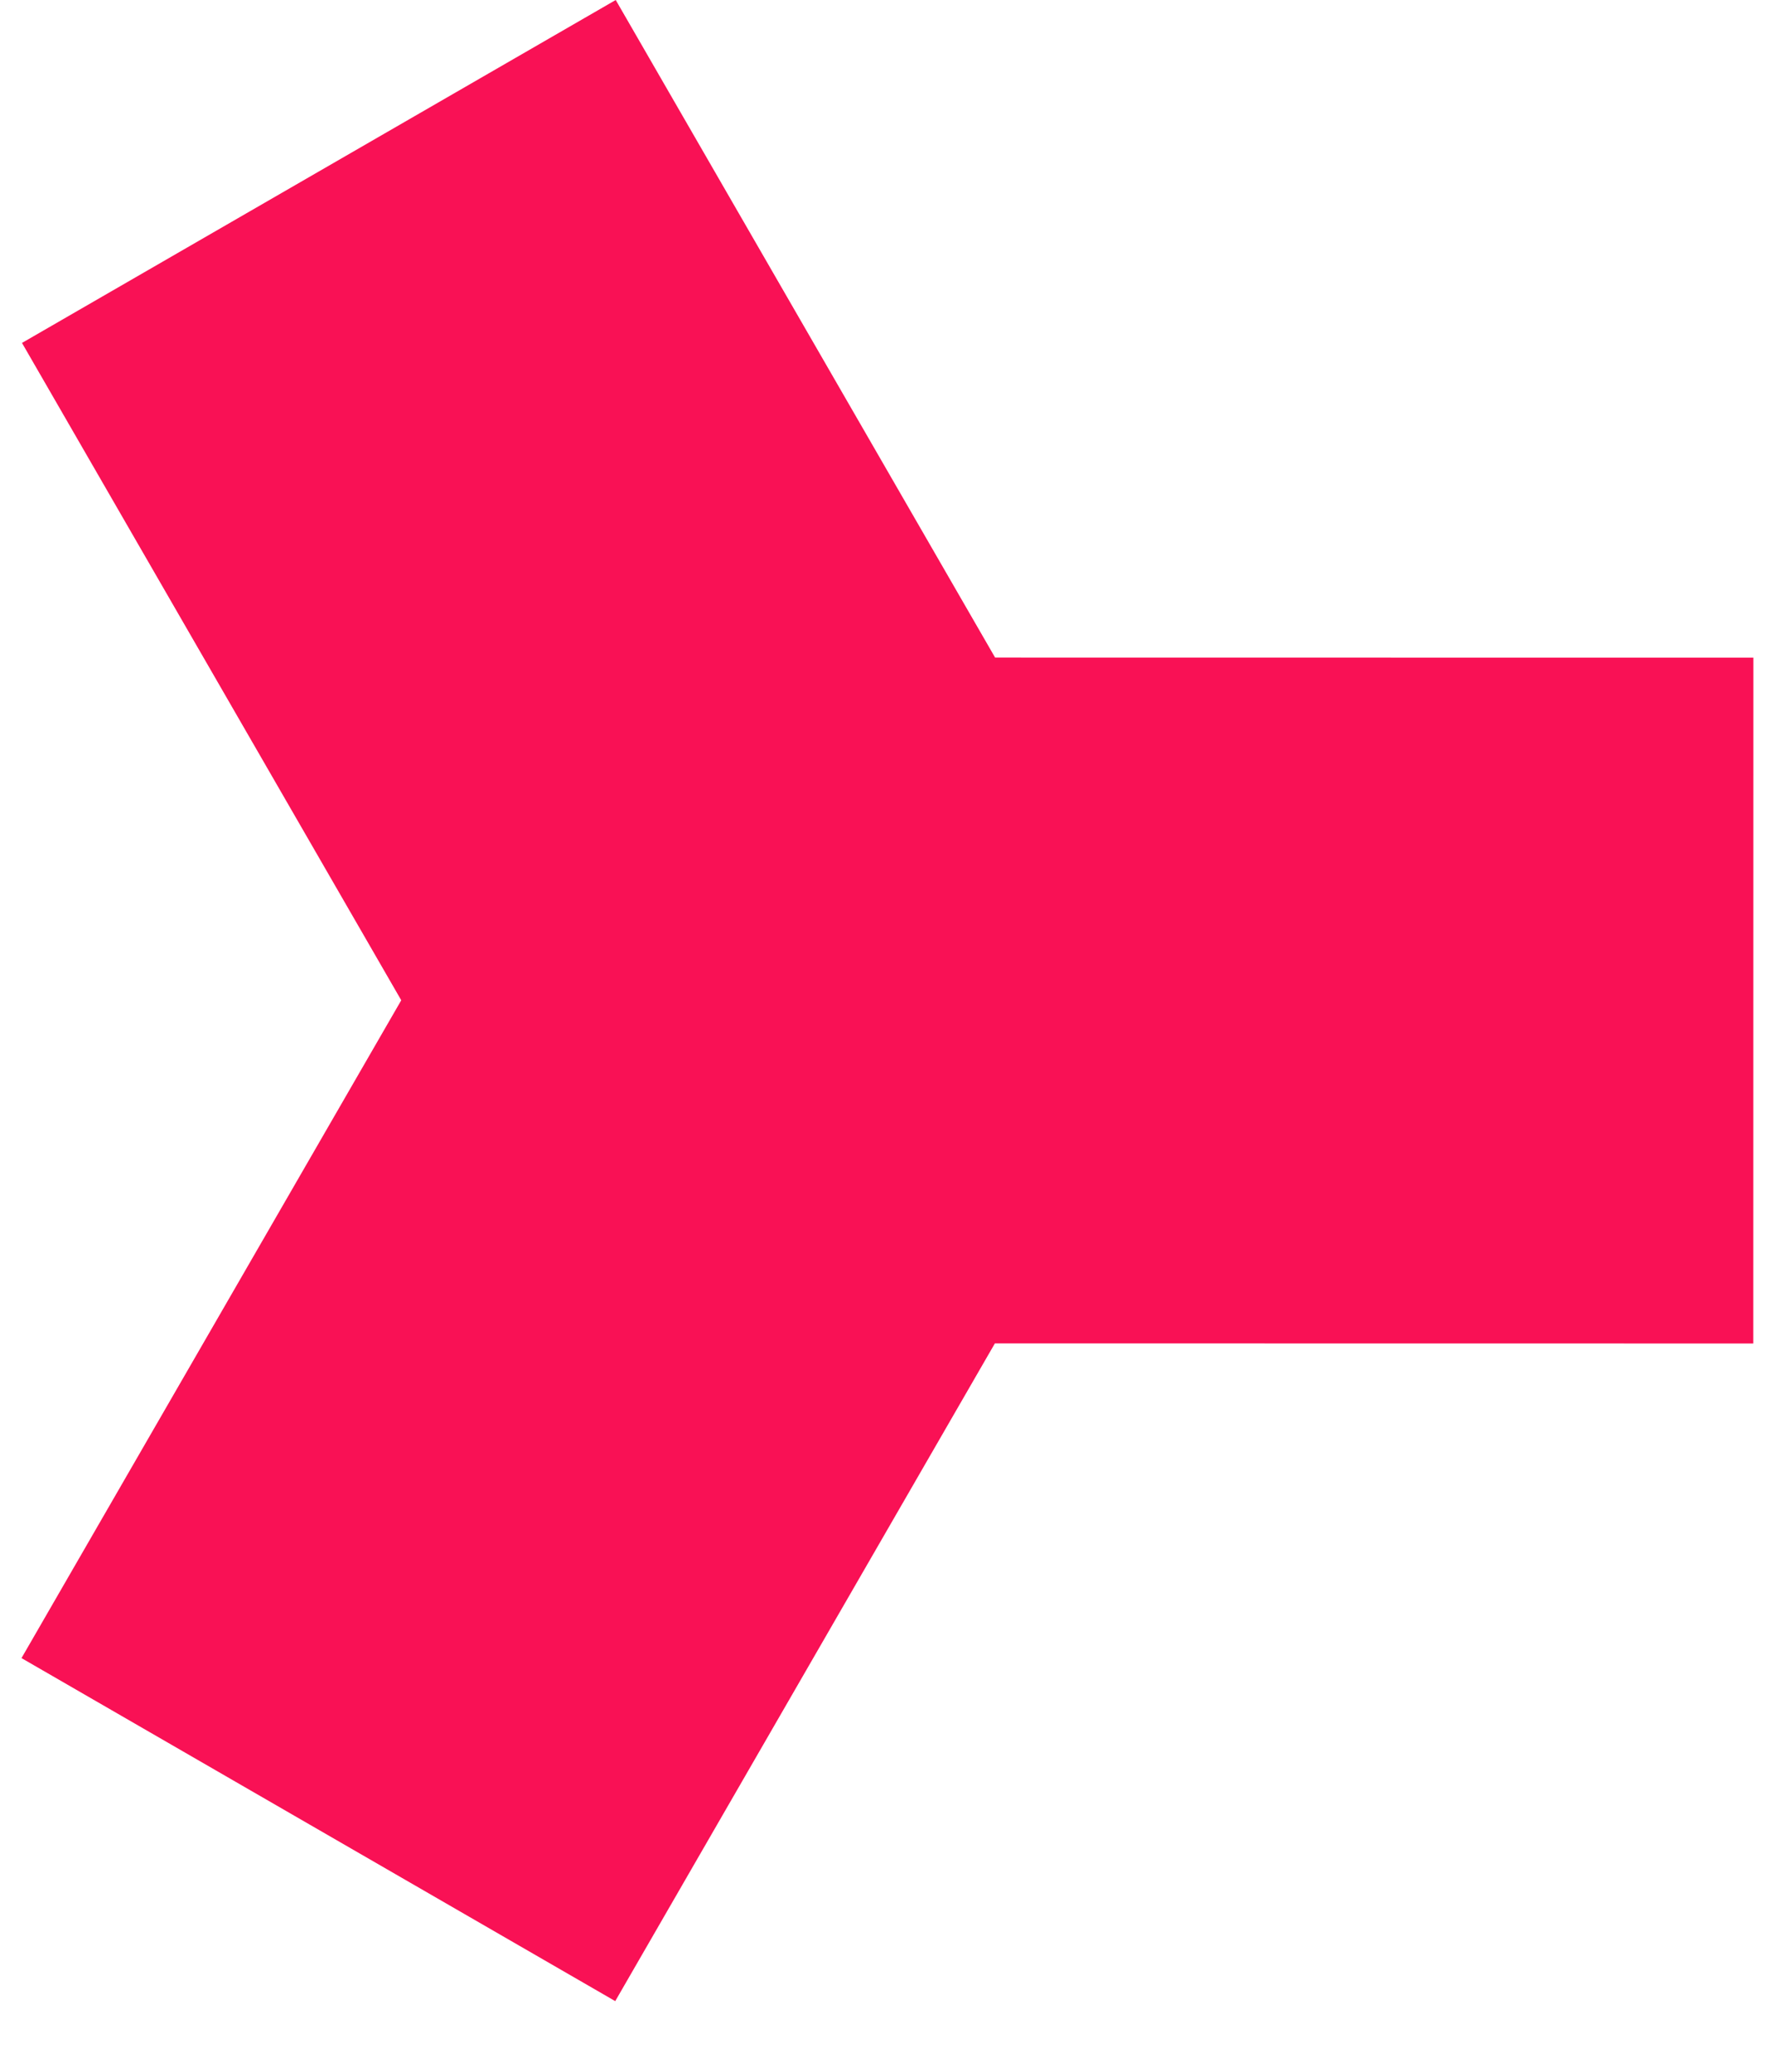
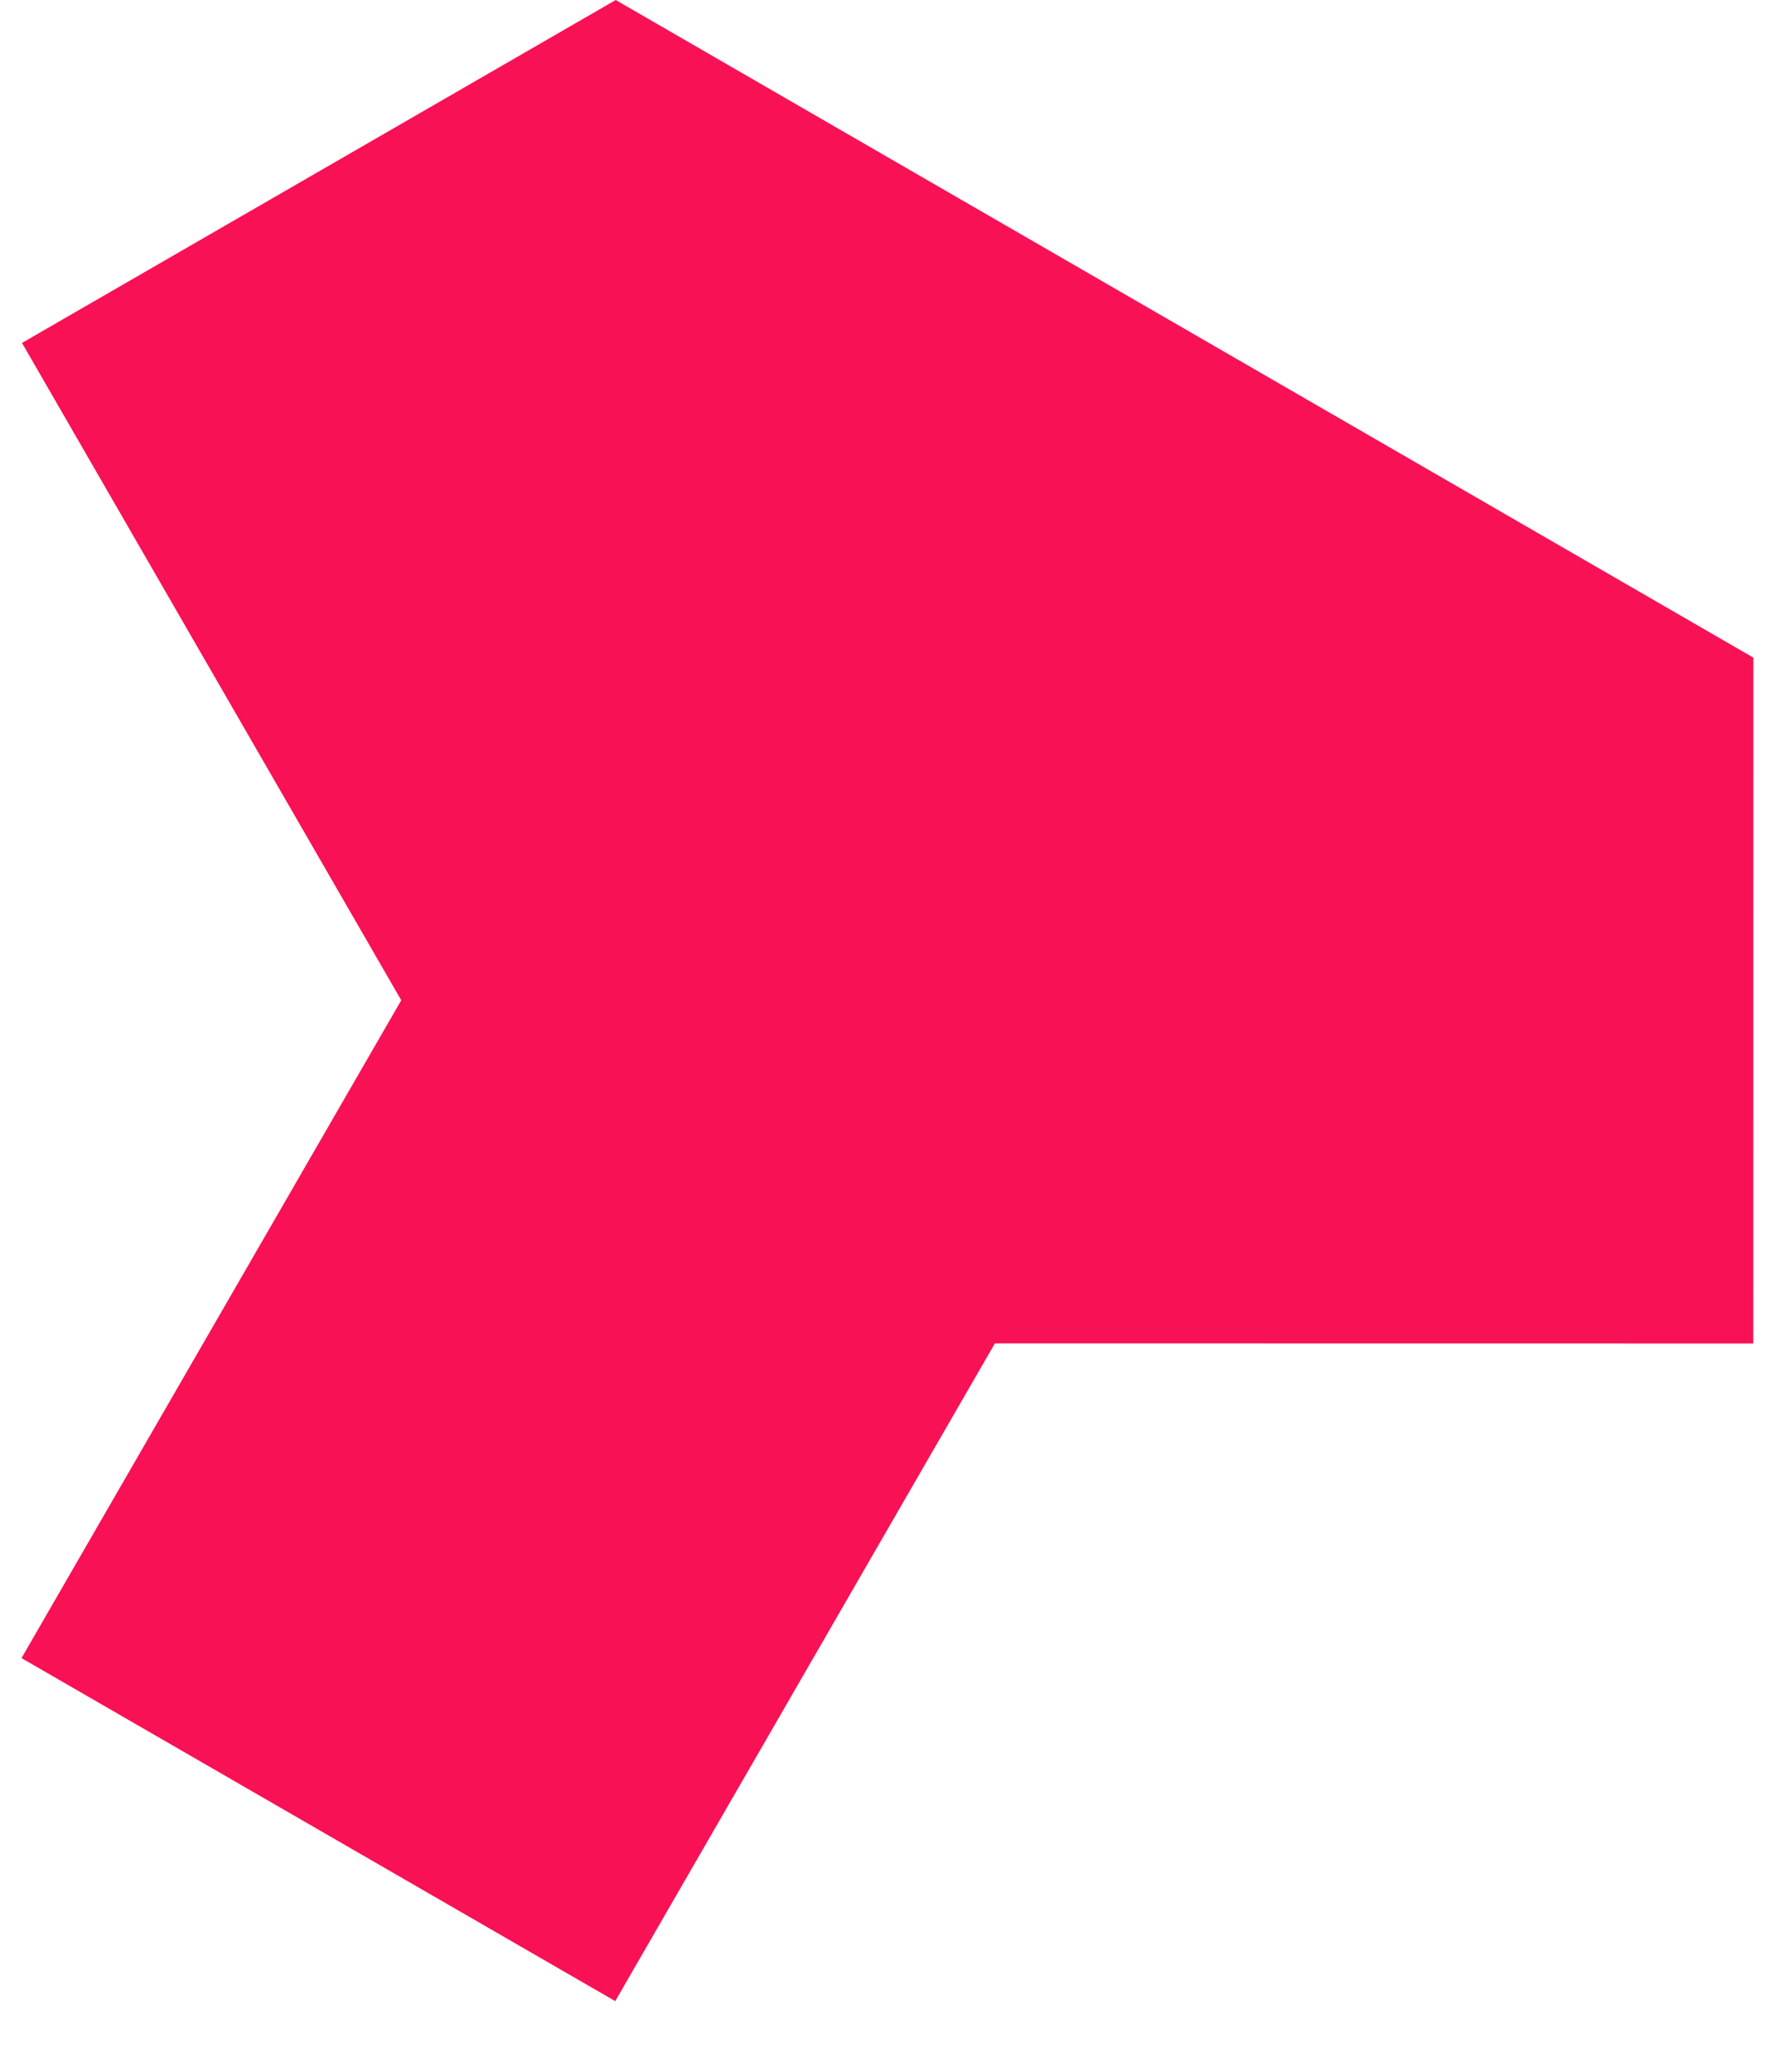
<svg xmlns="http://www.w3.org/2000/svg" width="18" height="21" viewBox="0 0 18 21" fill="none">
-   <path d="M6.244 0L10.091 6.665L17.781 6.666L17.78 13.618L10.089 13.617L6.239 20.284L0.218 16.807L4.069 10.139L0.223 3.476L6.244 0Z" fill="#F91155" />
+   <path d="M6.244 0L17.781 6.666L17.78 13.618L10.089 13.617L6.239 20.284L0.218 16.807L4.069 10.139L0.223 3.476L6.244 0Z" fill="#F91155" />
</svg>